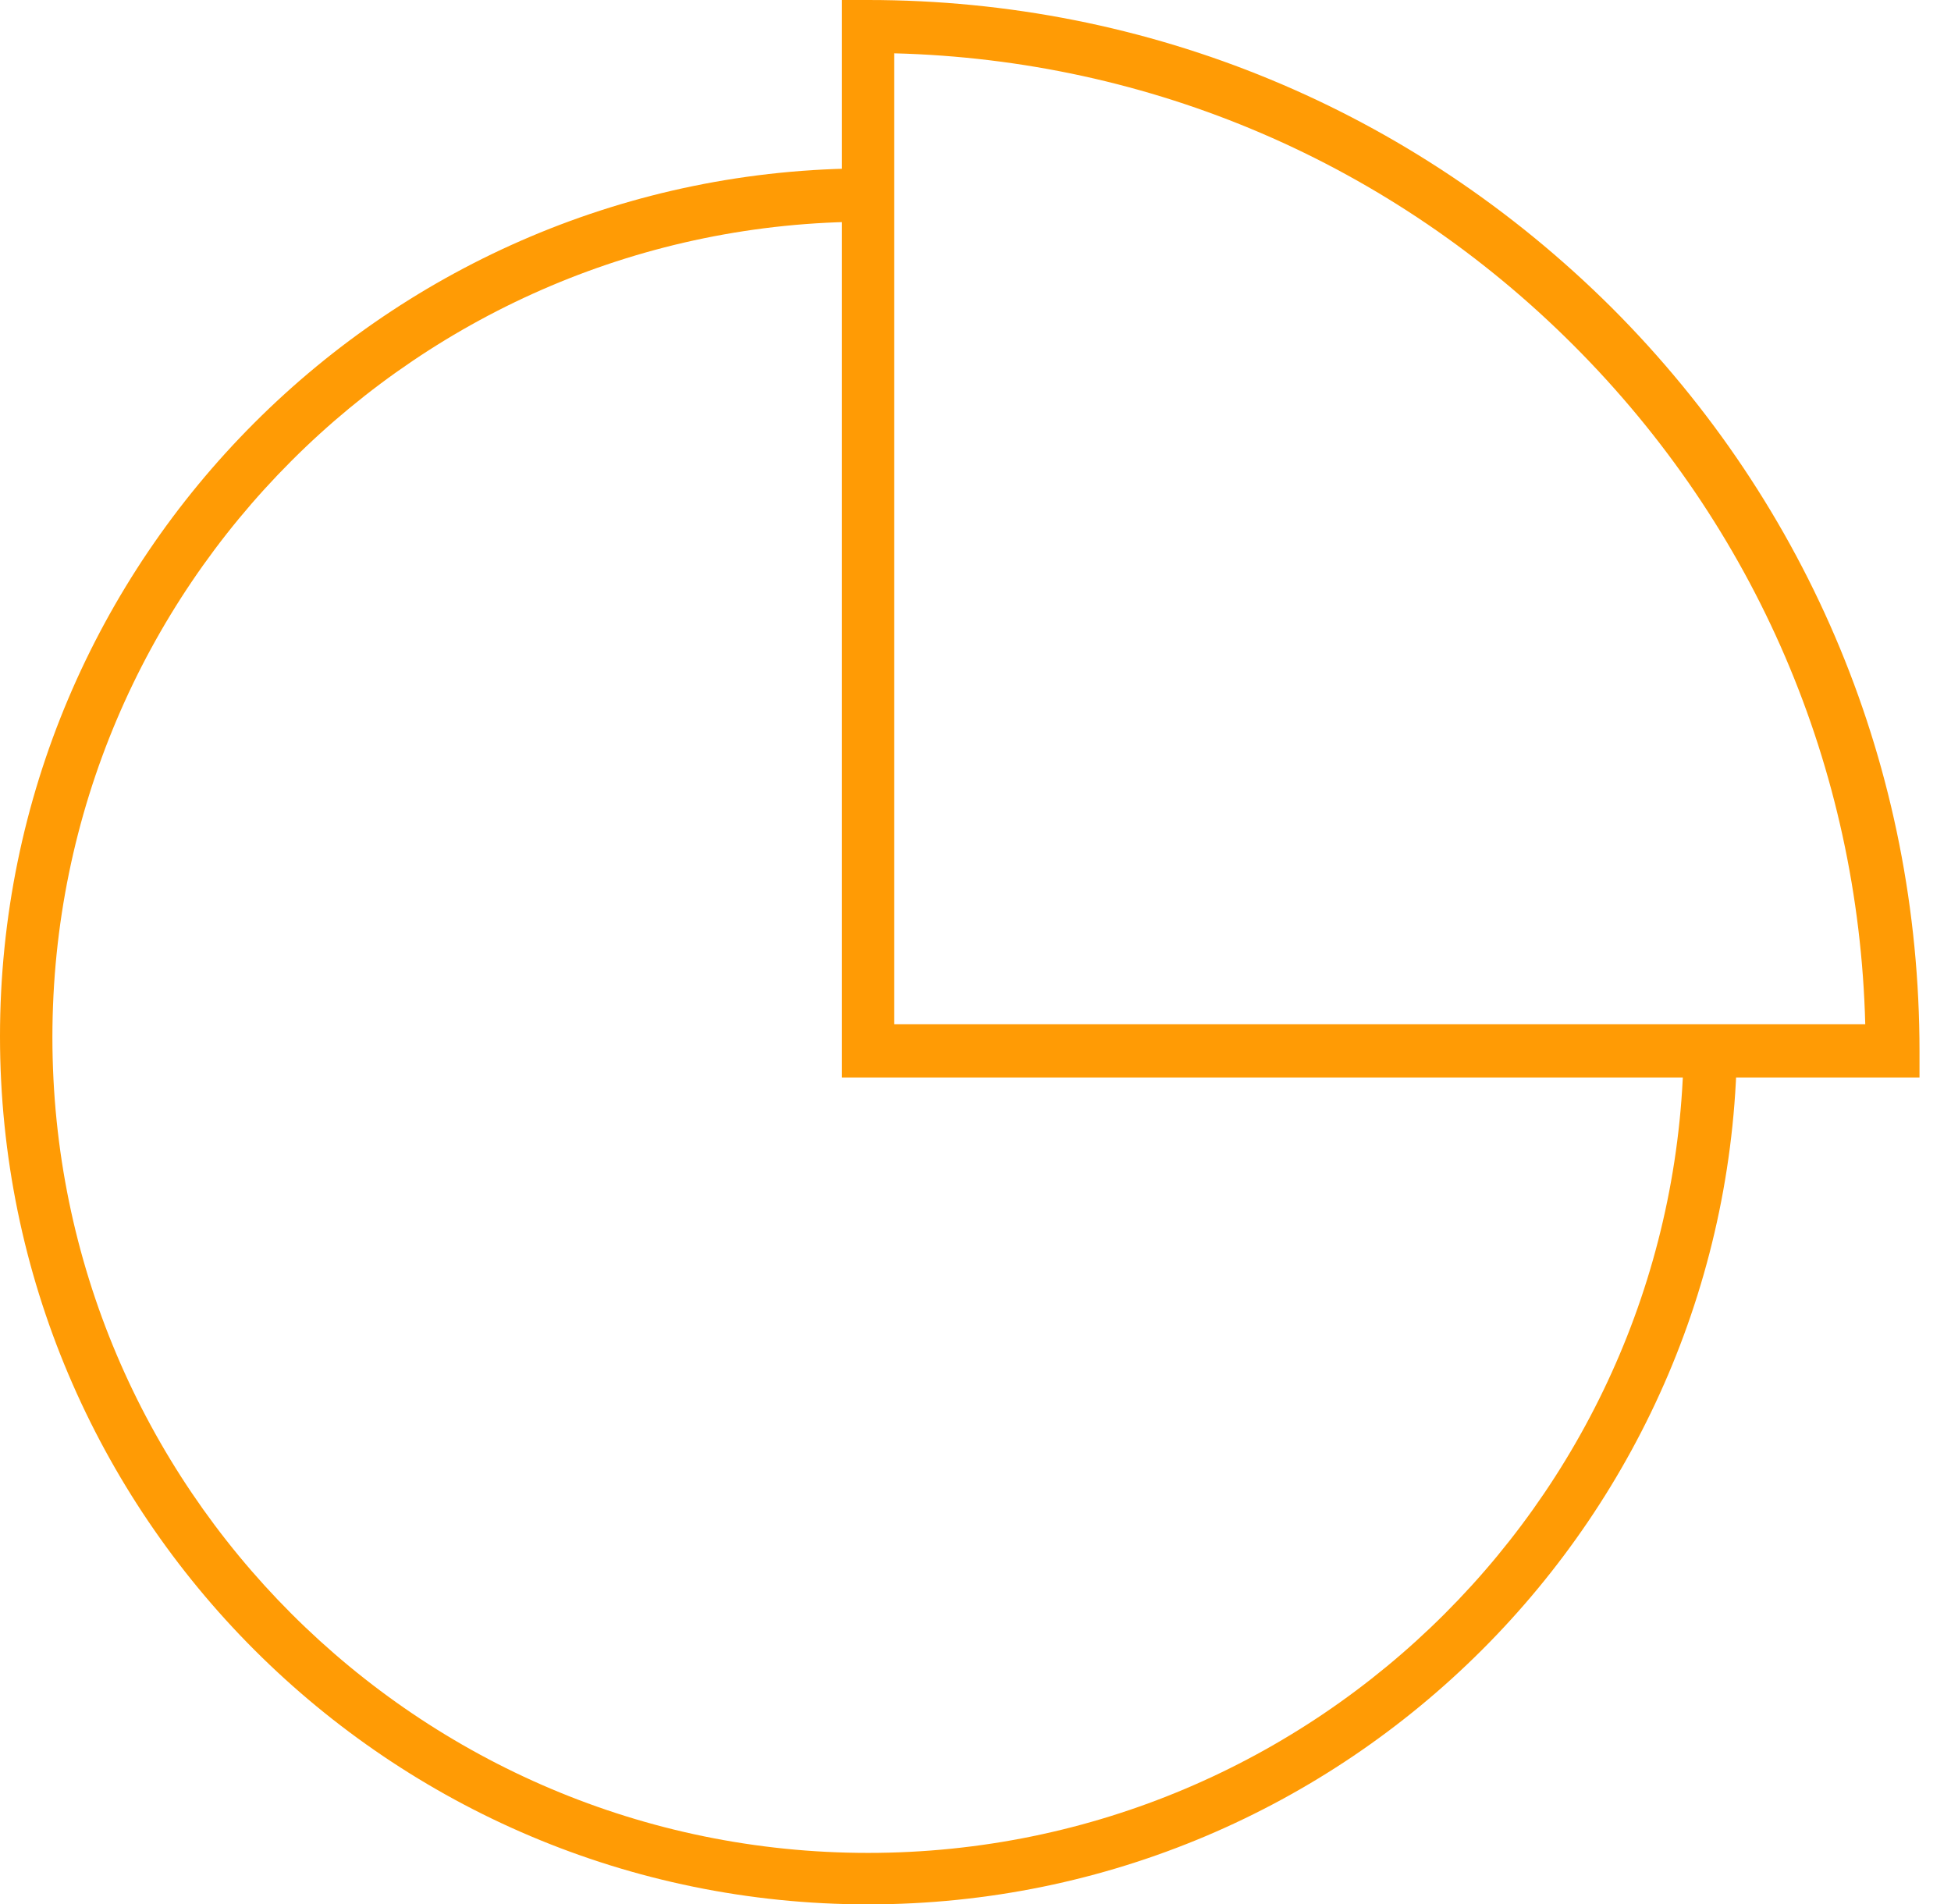
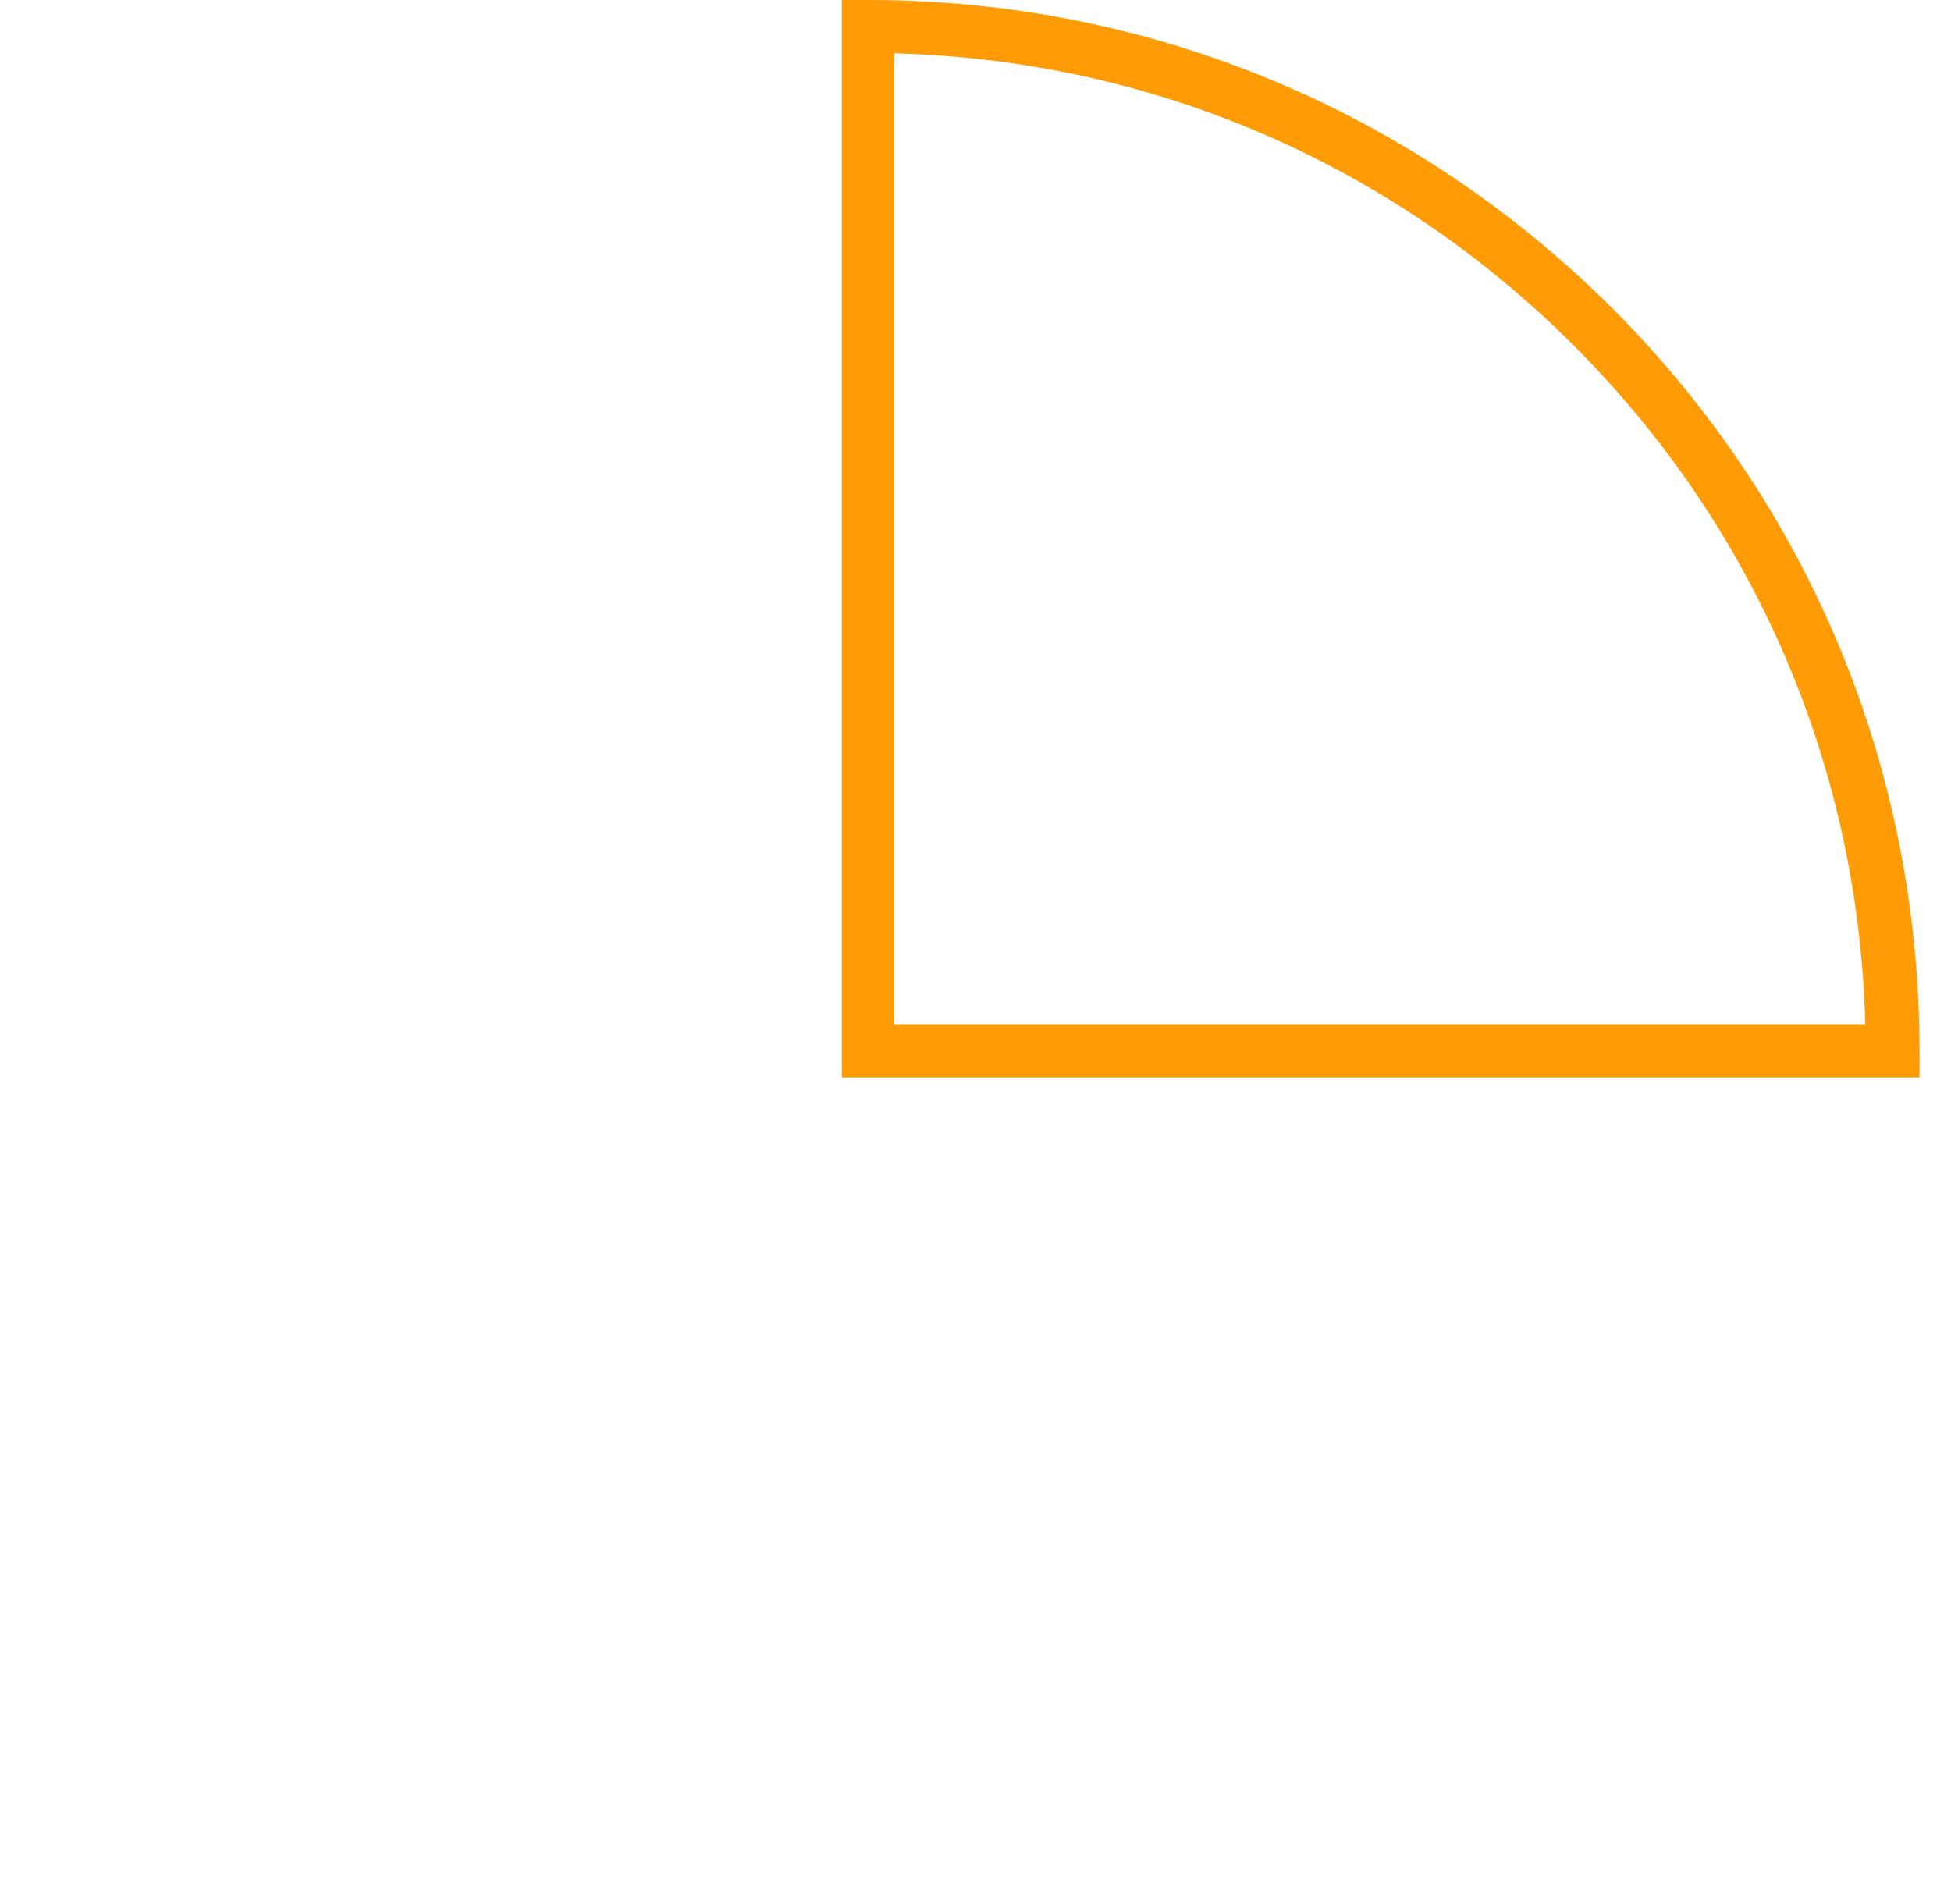
<svg xmlns="http://www.w3.org/2000/svg" width="42" height="41" viewBox="0 0 42 41" fill="none">
-   <path d="M18.688 41C8.377 41 0 32.623 0 22.312C0 12.002 8.377 3.625 18.688 3.625V4.773C9.002 4.773 1.128 12.646 1.128 22.332C1.128 32.019 9.002 39.892 18.688 39.892C28.374 39.892 36.248 32.019 36.248 22.332H37.395C37.375 32.623 28.998 41 18.688 41Z" fill="#ff9b05" />
  <path d="M41.322 23.198H18.124V0H18.688C24.729 0 30.408 2.356 34.697 6.625C38.966 10.895 41.322 16.573 41.322 22.635V23.198ZM19.251 22.051H40.154C40.013 16.533 37.798 11.357 33.871 7.431C29.945 3.504 24.769 1.289 19.251 1.148V22.051Z" fill="#ff9b05" />
</svg>